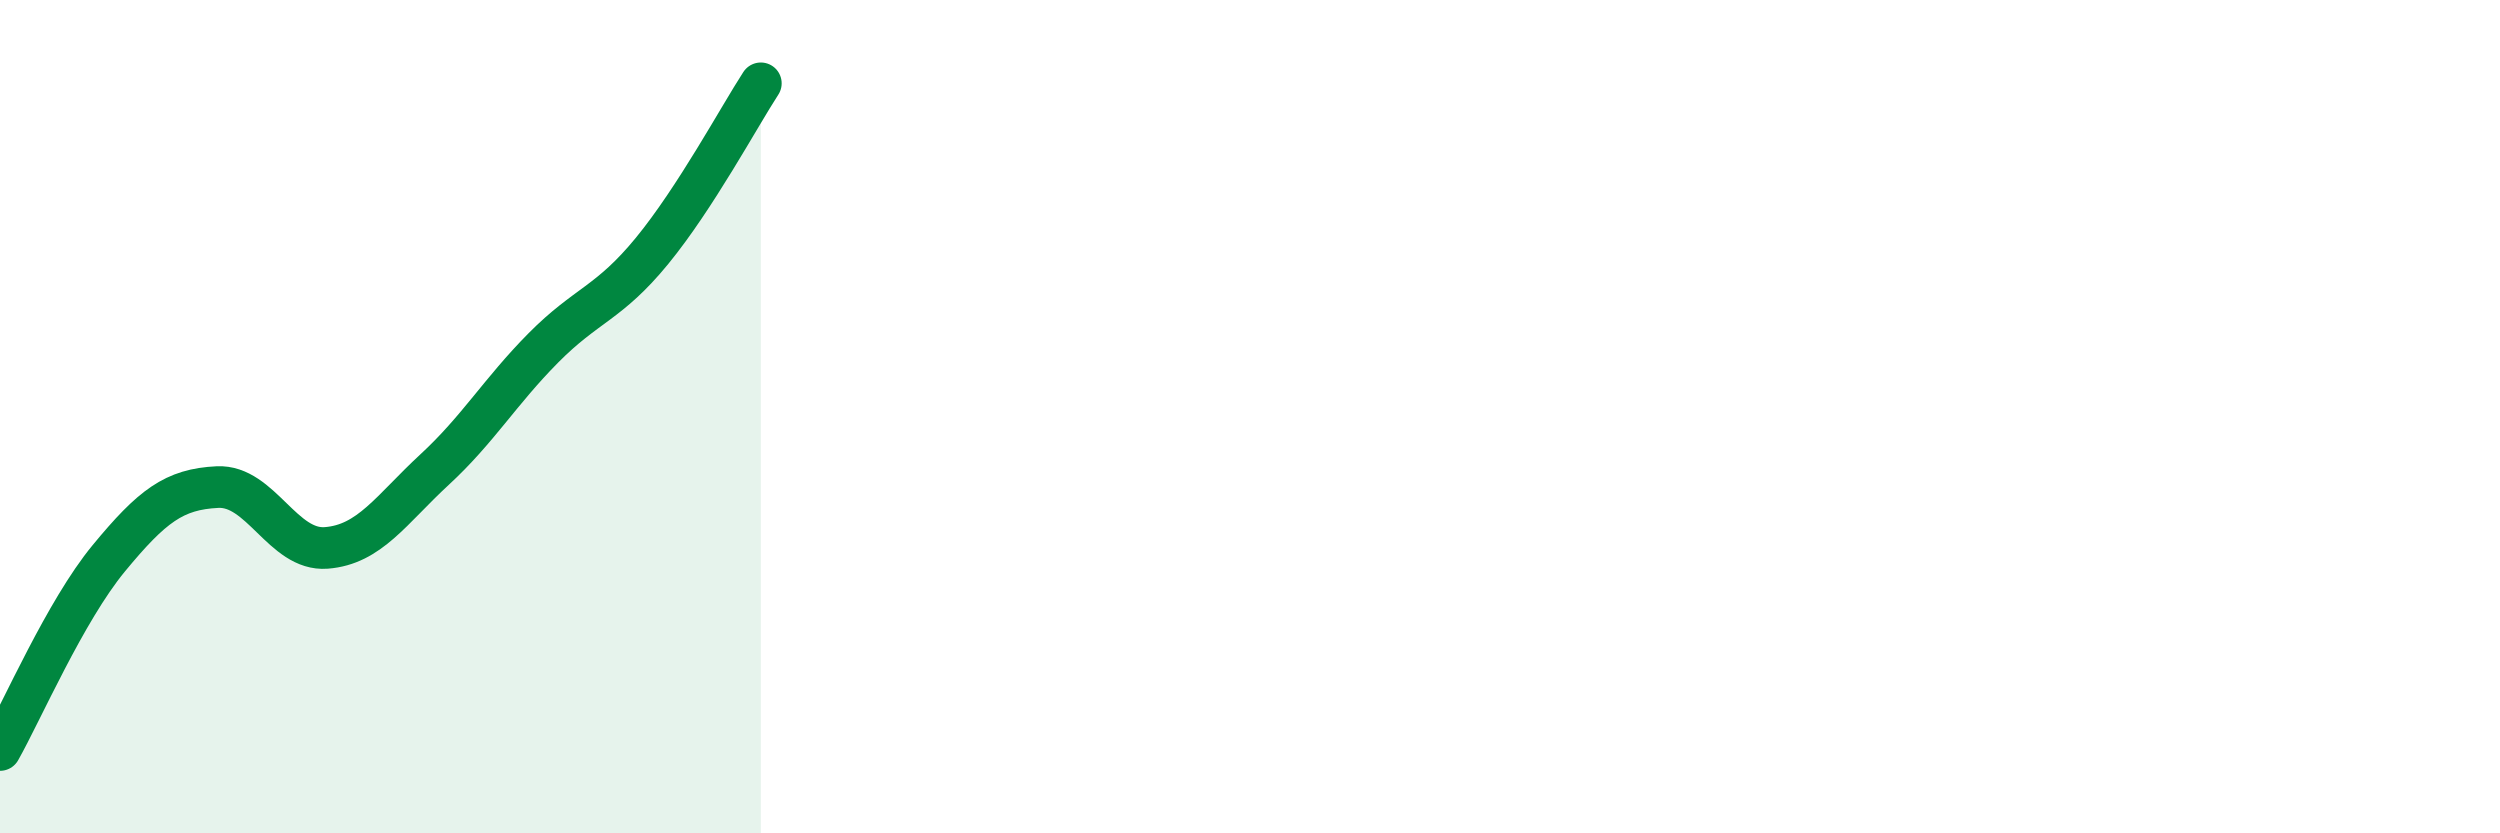
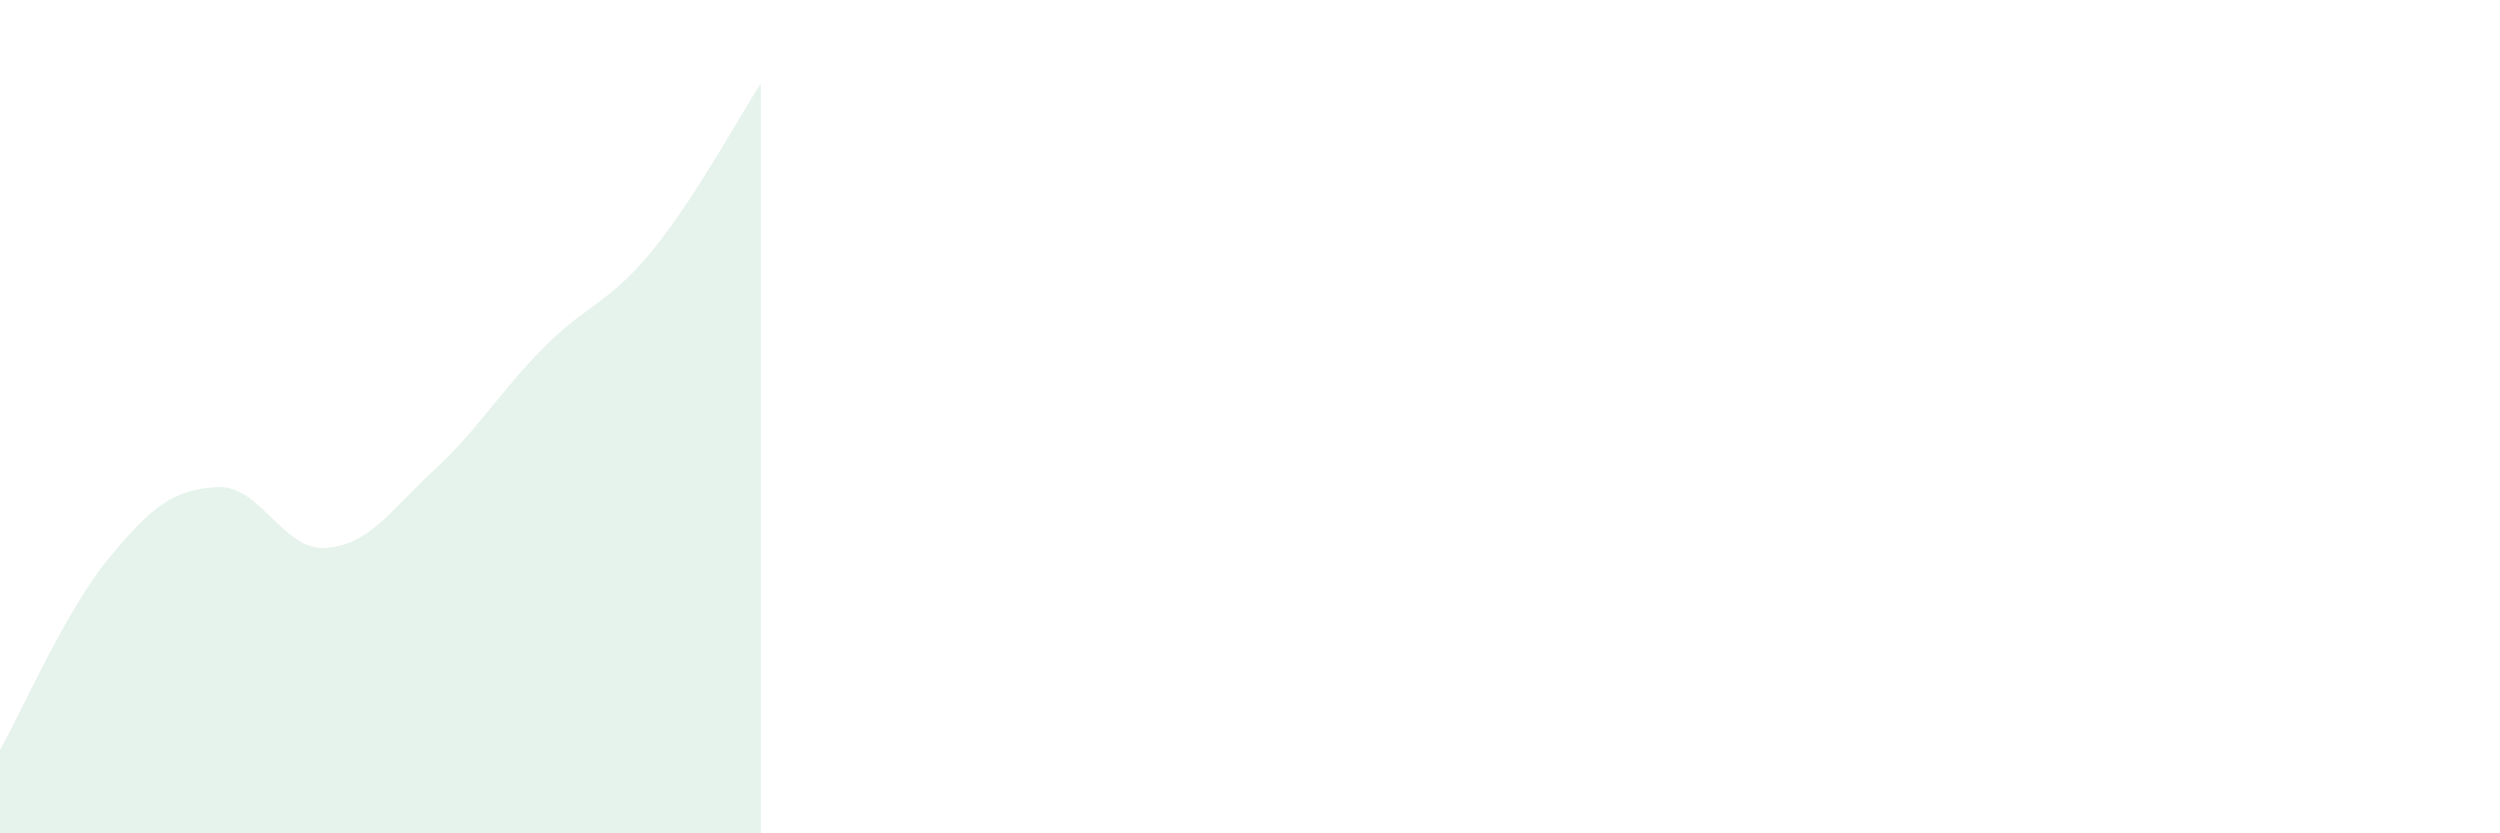
<svg xmlns="http://www.w3.org/2000/svg" width="60" height="20" viewBox="0 0 60 20">
-   <path d="M 0,18 C 0.52,17.08 1.57,14.66 2.61,13.4 C 3.65,12.14 4.18,11.74 5.22,11.69 C 6.26,11.64 6.79,13.23 7.83,13.15 C 8.87,13.07 9.39,12.23 10.43,11.27 C 11.47,10.31 12,9.4 13.04,8.35 C 14.08,7.3 14.61,7.29 15.65,6.02 C 16.69,4.75 17.74,2.8 18.26,2L18.26 20L0 20Z" fill="#008740" opacity="0.1" stroke-linecap="round" stroke-linejoin="round" />
-   <path d="M 0,18 C 0.52,17.08 1.57,14.66 2.61,13.4 C 3.65,12.14 4.18,11.74 5.22,11.69 C 6.26,11.64 6.79,13.23 7.83,13.15 C 8.87,13.07 9.39,12.23 10.43,11.27 C 11.47,10.31 12,9.4 13.04,8.35 C 14.08,7.3 14.61,7.29 15.65,6.02 C 16.69,4.75 17.74,2.8 18.26,2" stroke="#008740" stroke-width="1" fill="none" stroke-linecap="round" stroke-linejoin="round" />
+   <path d="M 0,18 C 0.52,17.08 1.57,14.66 2.61,13.4 C 3.65,12.14 4.18,11.74 5.22,11.69 C 6.26,11.64 6.79,13.23 7.83,13.15 C 8.87,13.07 9.39,12.23 10.43,11.27 C 11.47,10.31 12,9.4 13.04,8.35 C 14.08,7.3 14.61,7.29 15.65,6.02 C 16.69,4.75 17.74,2.8 18.26,2L18.26 20L0 20" fill="#008740" opacity="0.1" stroke-linecap="round" stroke-linejoin="round" />
</svg>